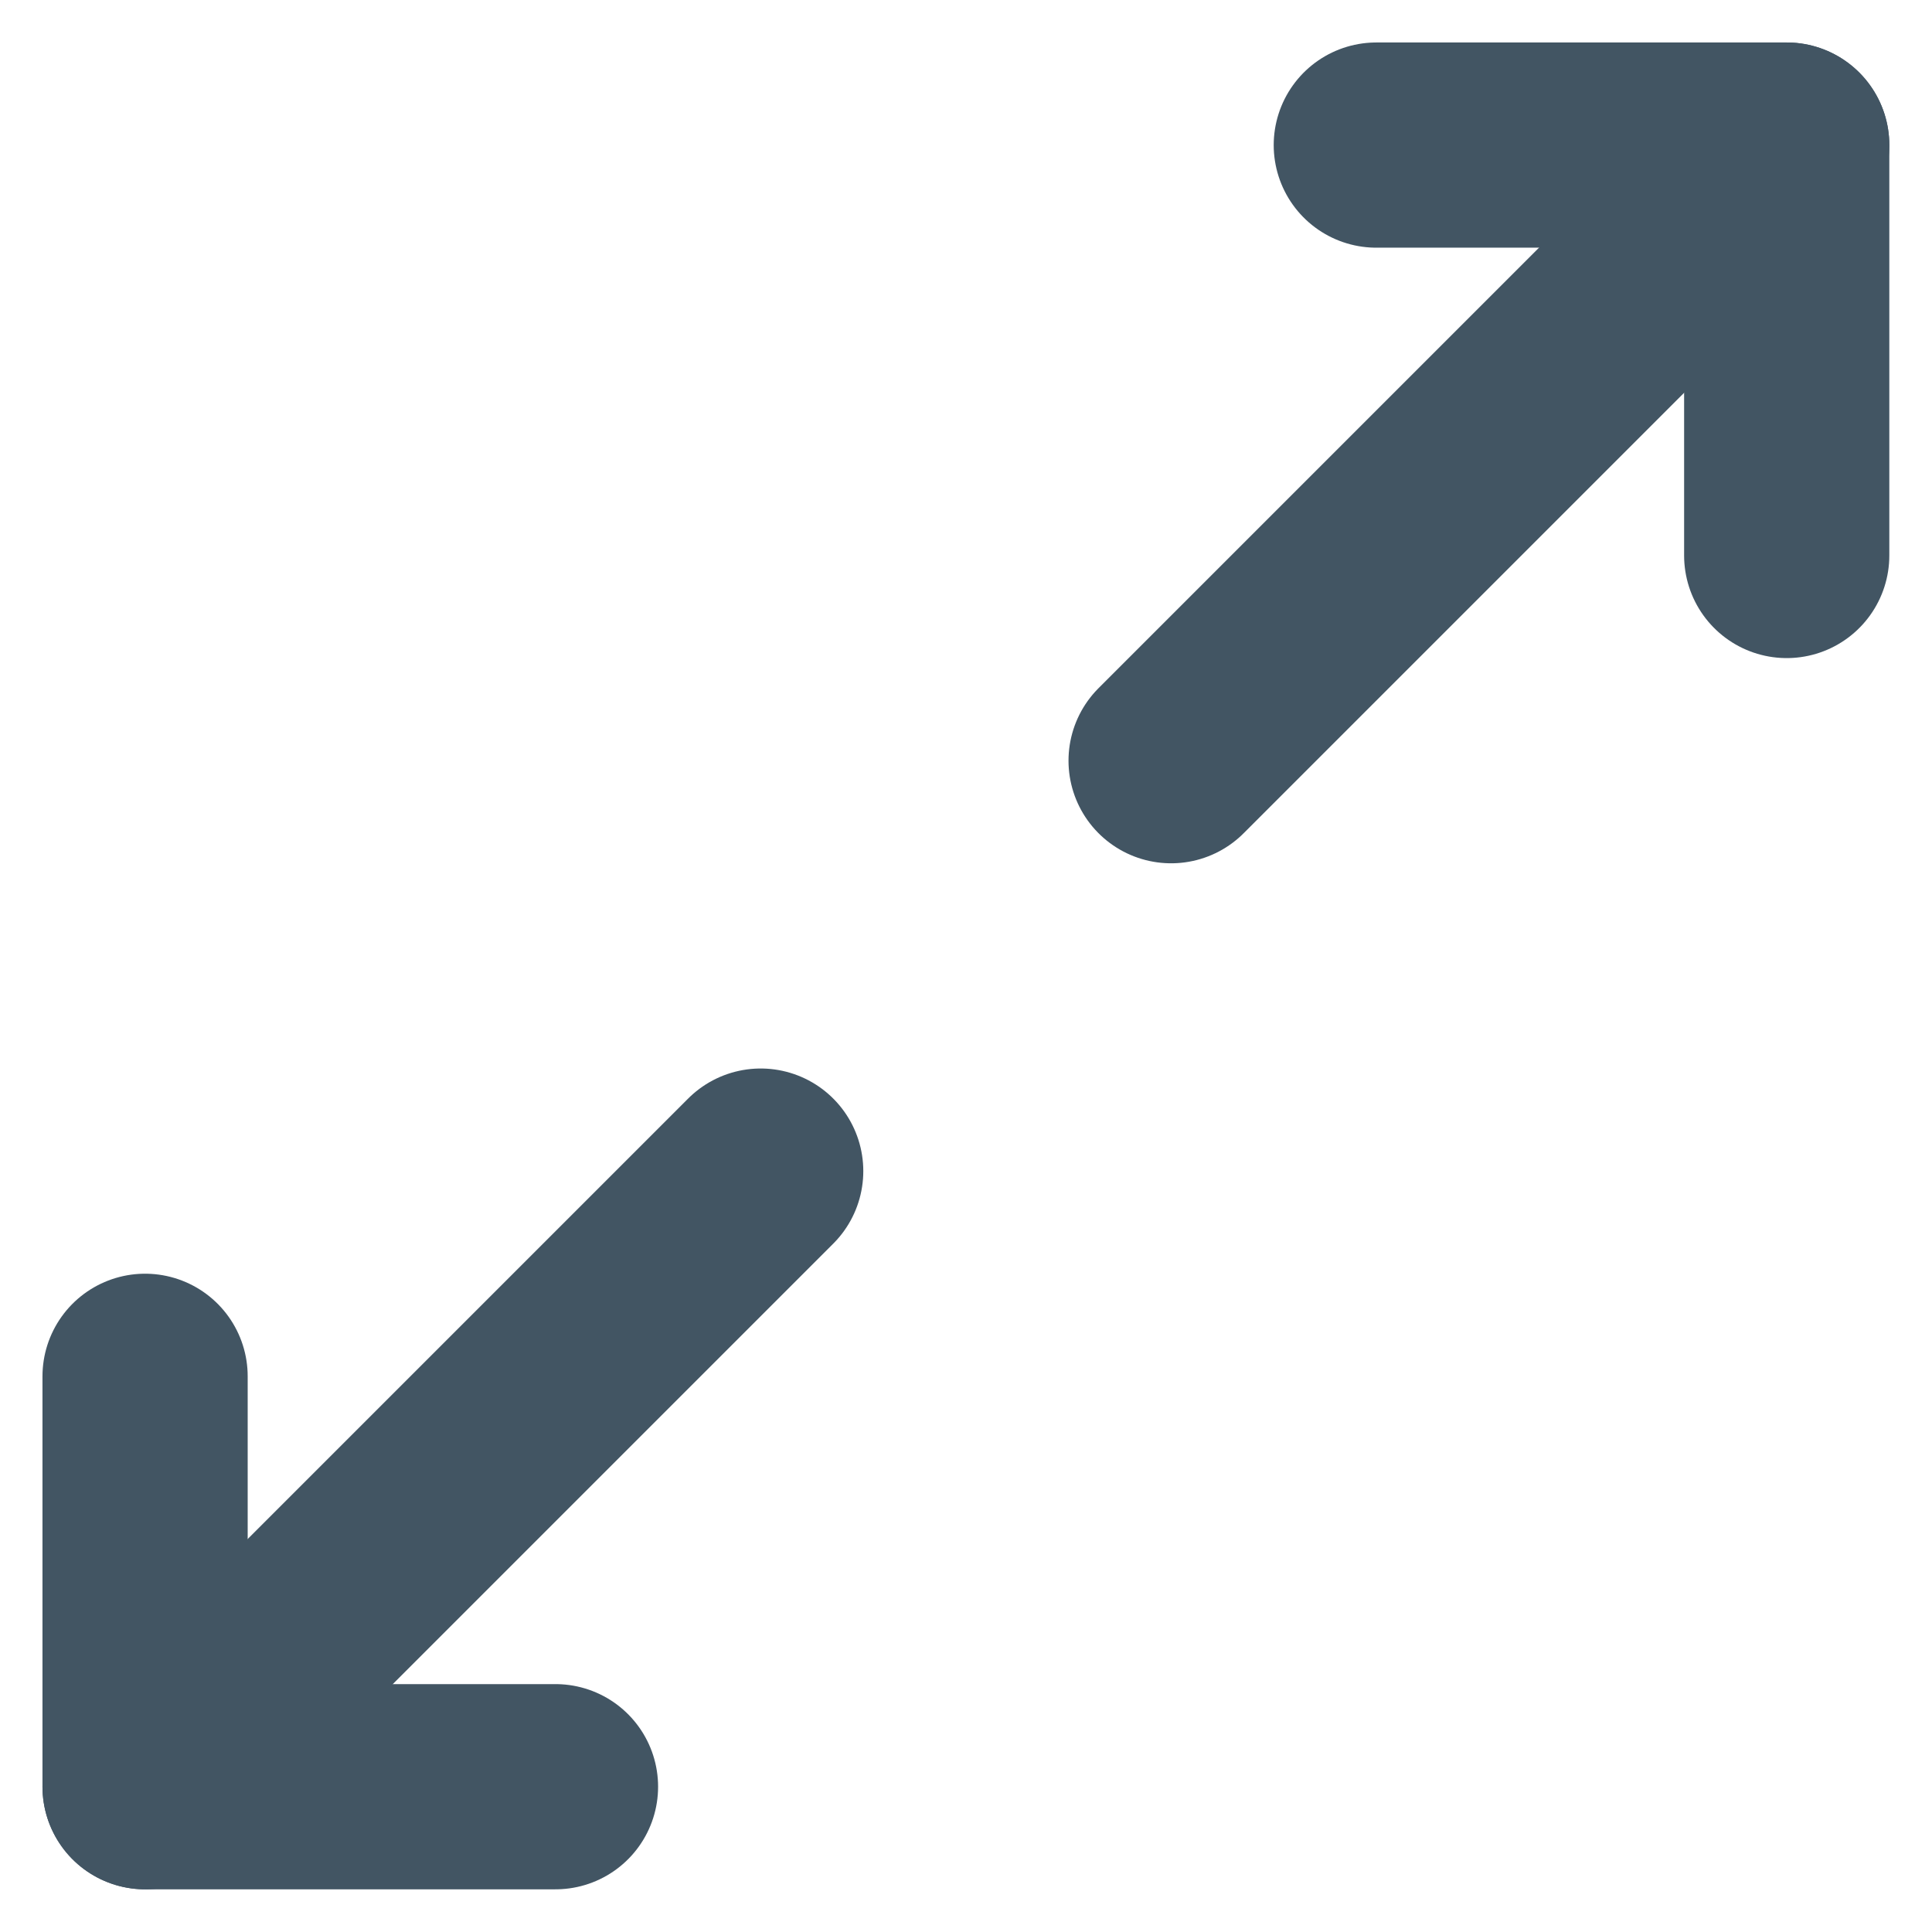
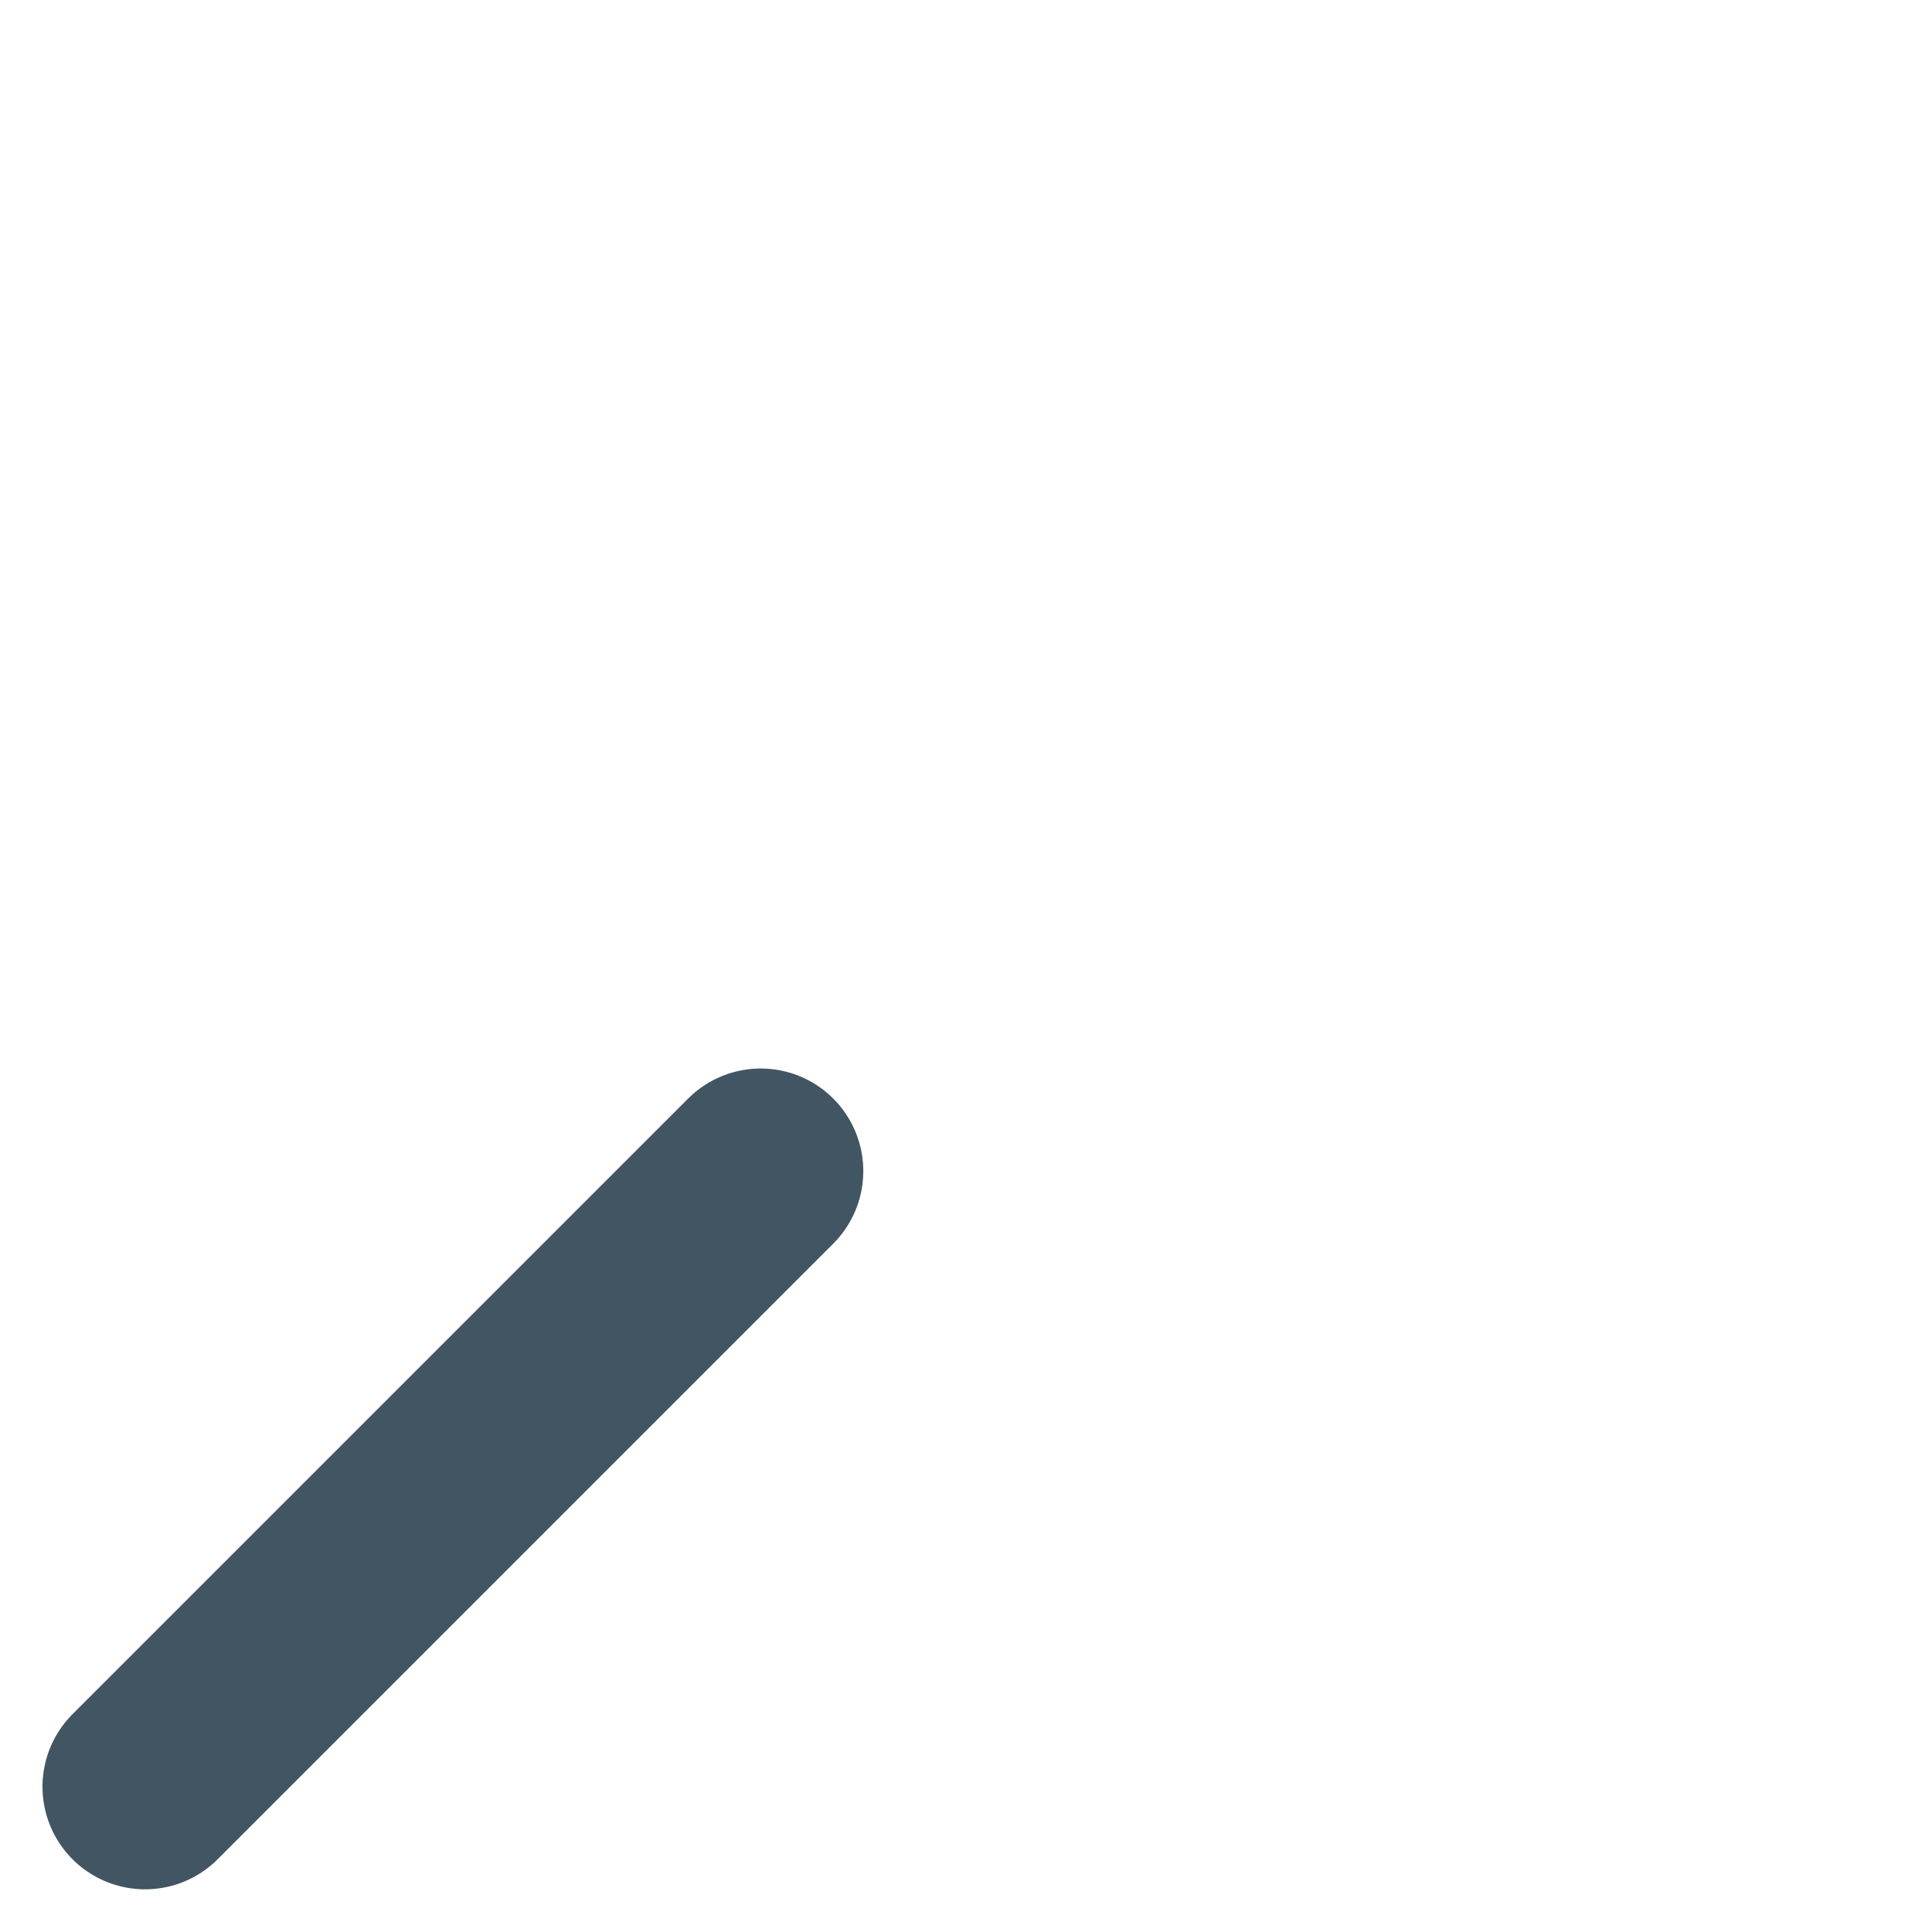
<svg xmlns="http://www.w3.org/2000/svg" version="1.1" id="Layer_1" x="0px" y="0px" viewBox="0 0 18.83 18.83" style="enable-background:new 0 0 18.83 18.83;" xml:space="preserve">
  <style type="text/css">
	.st0{fill:none;stroke:#425563;stroke-width:2;stroke-linecap:round;stroke-linejoin:round;}
</style>
  <g id="_2-btn-pinch-to-zoom" transform="translate(-2.586 -2.586)">
-     <path id="Path_4408" class="st0" d="M16,4h4v4" />
-     <path id="Path_4409" class="st0" d="M14,10l6-6" />
-     <path id="Path_4410" class="st0" d="M8,20H4v-4" />
    <path id="Path_4411" class="st0" d="M4,20l6-6" />
  </g>
</svg>